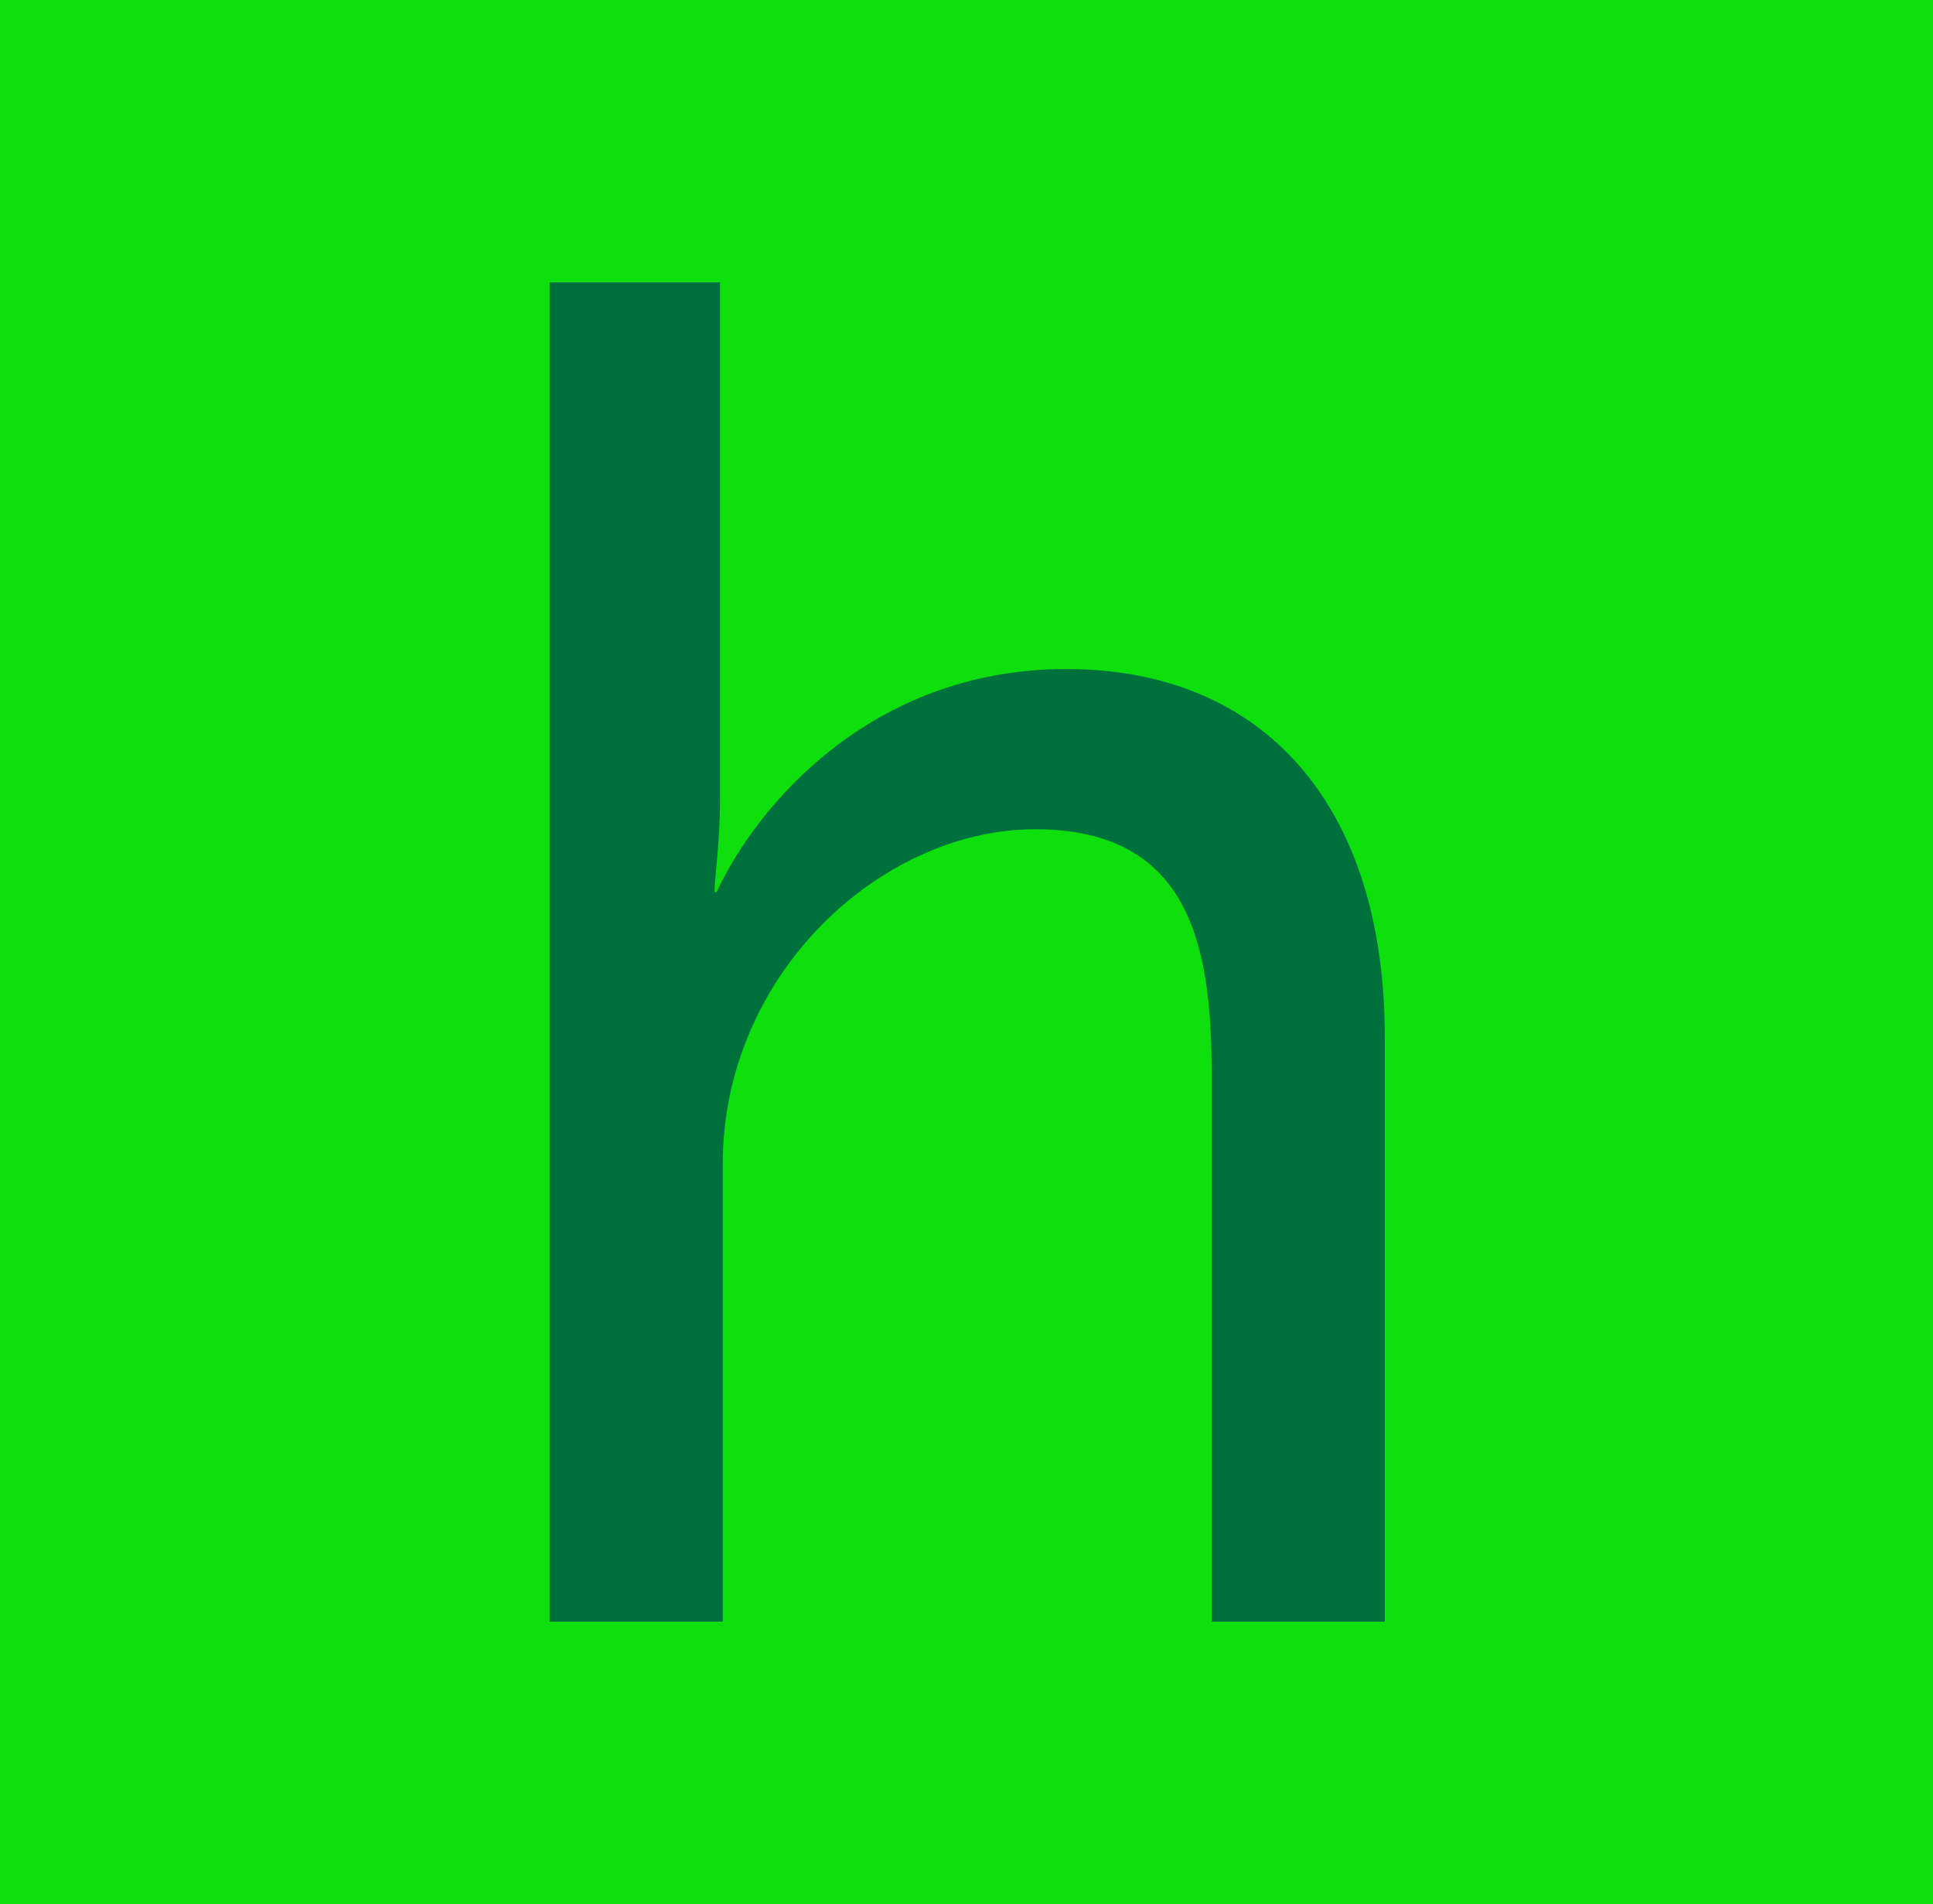
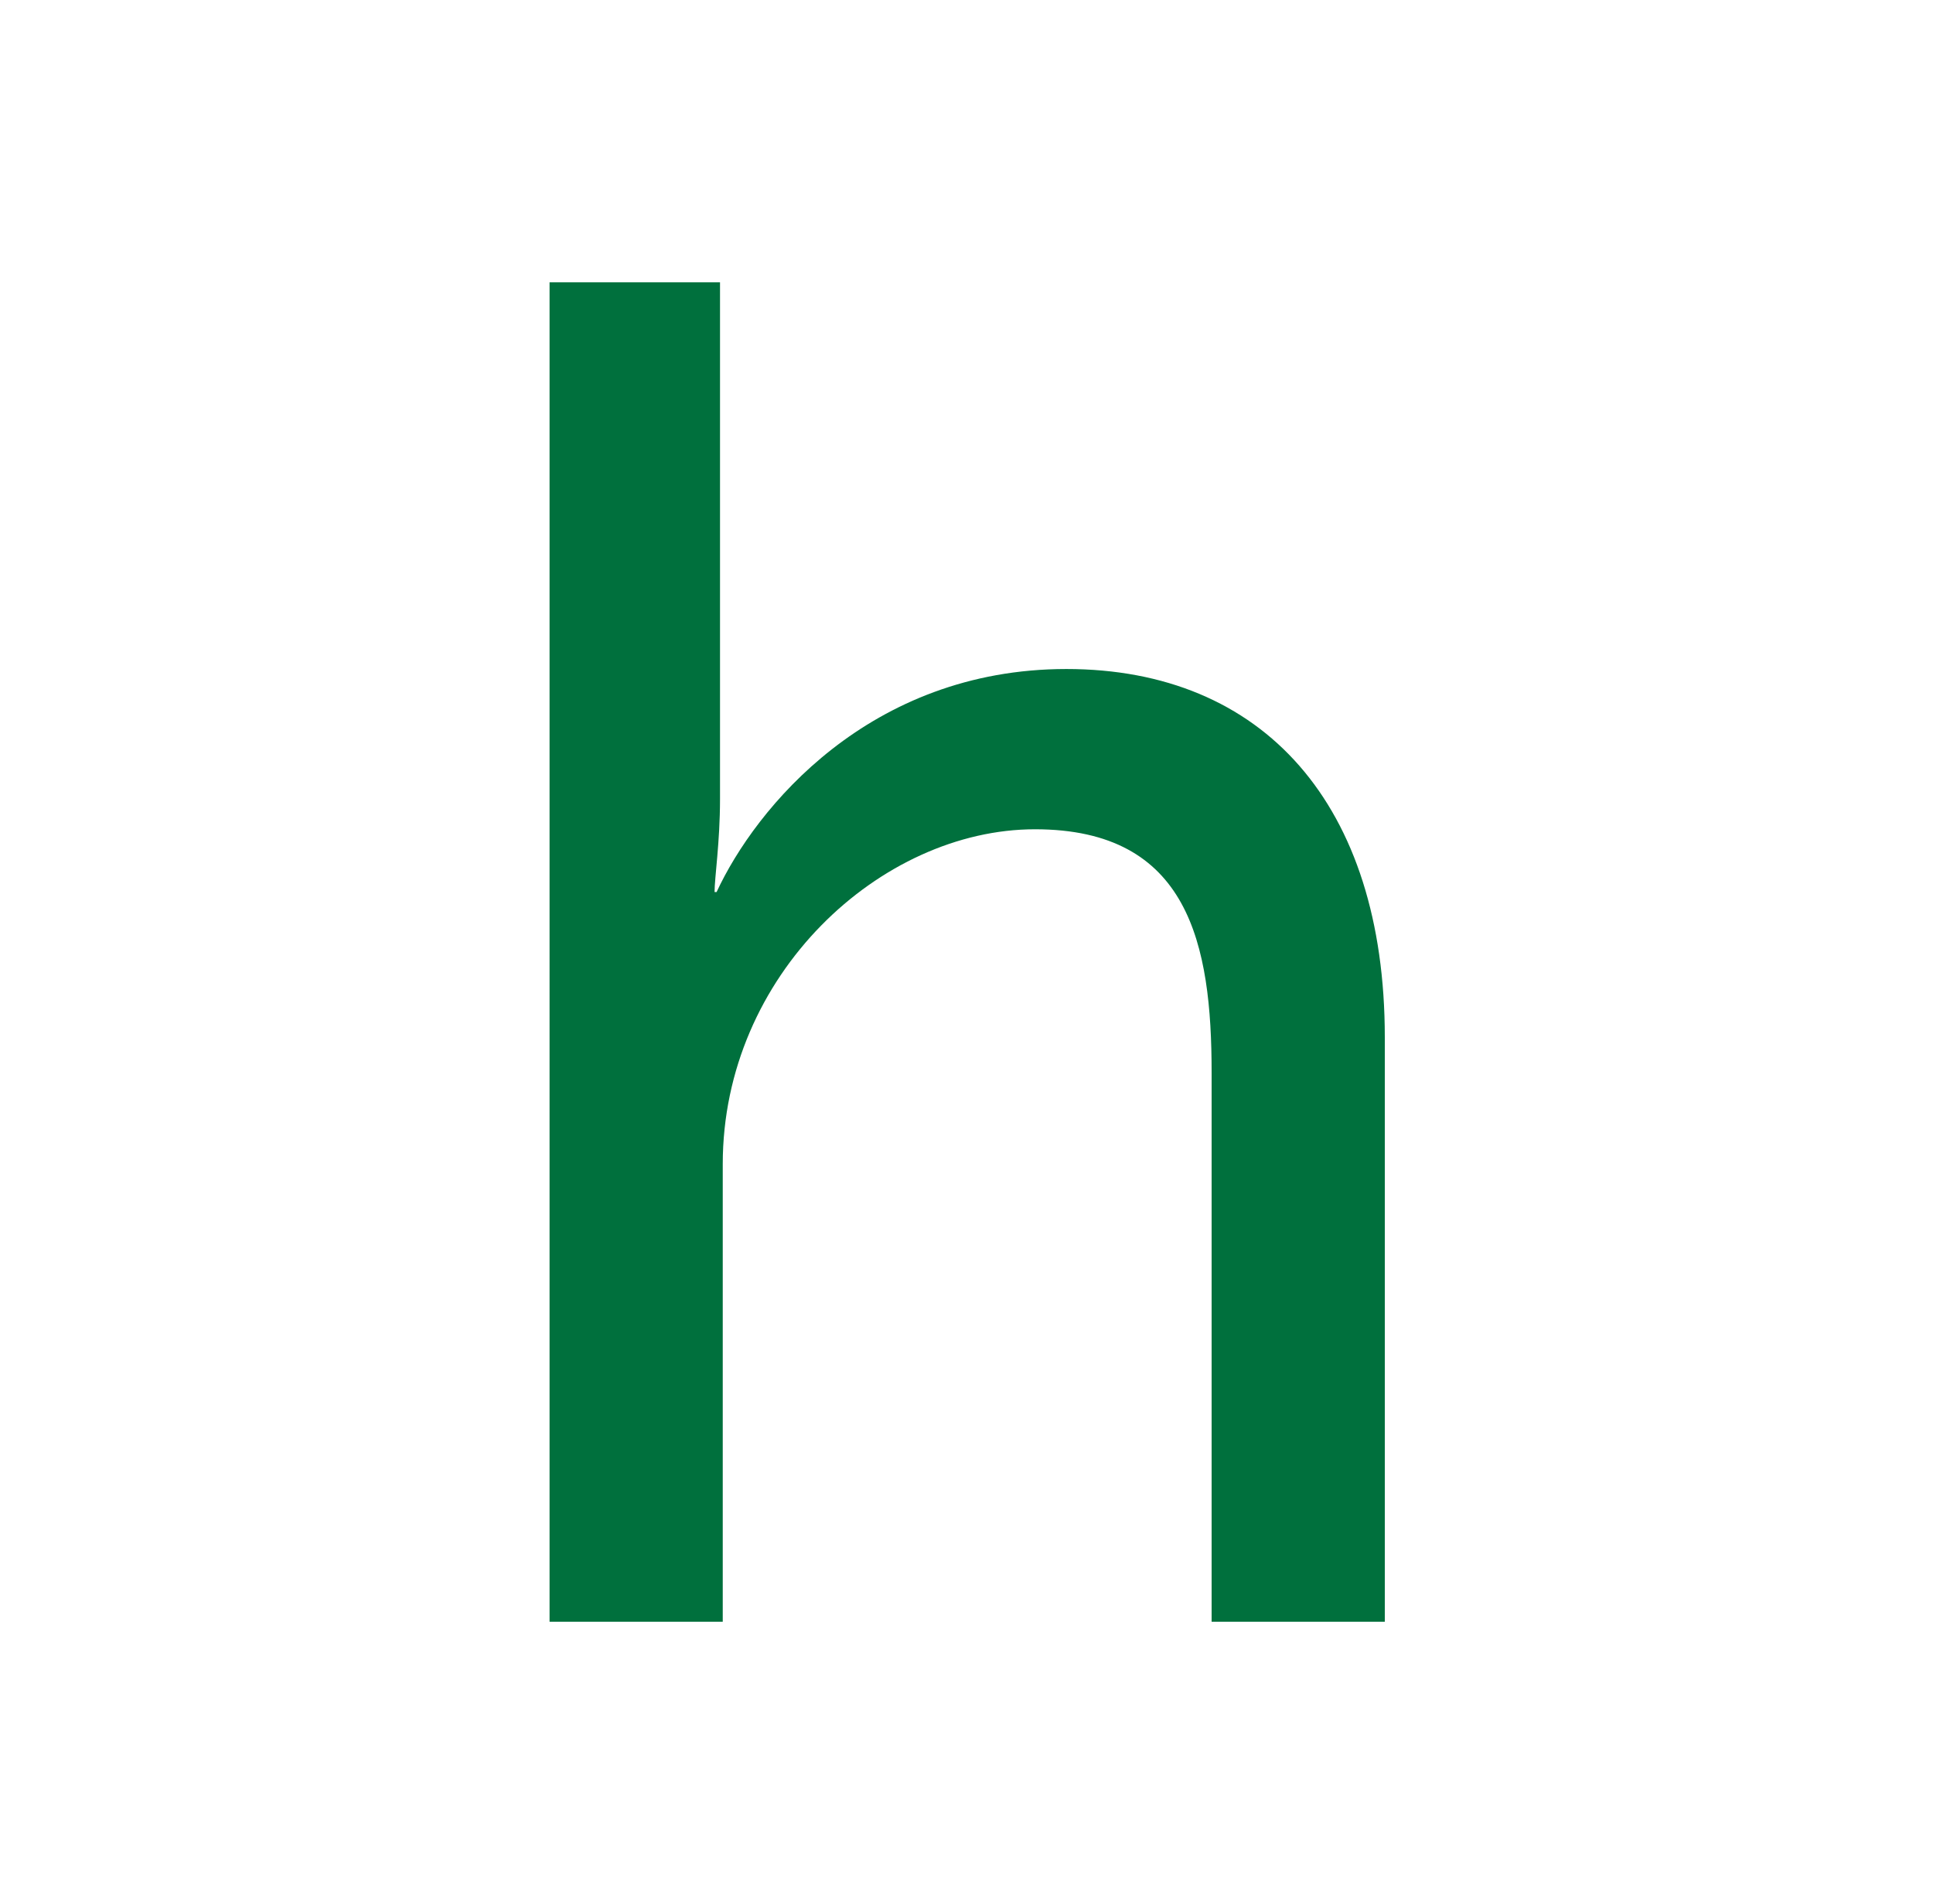
<svg xmlns="http://www.w3.org/2000/svg" version="1.1" width="283.5" height="279.2">
  <svg id="SvgjsSvg1001" version="1.1" viewBox="0 0 283.5 279.2">
    <defs>
      <style>
      .st0 {
        fill: #00703d;
      }

      .st1 {
        fill: #0ee00e;
      }
    </style>
    </defs>
-     <rect class="st1" width="283.5" height="279.2" />
    <path class="st0" d="M80.5,41.4h25.1v75.8c0,6.3-.8,11.5-.8,13.6h.3c5.7-12.3,22.4-32.7,51.3-32.7s46.7,19.9,46.7,54v85.7h-25.4v-80.5c0-18.8-3.3-35.7-25.9-35.7s-45.8,21.3-45.8,49.1v67.1h-25.4V41.4Z" />
  </svg>
  <style>@media (prefers-color-scheme: light) { :root { filter: none; } }
@media (prefers-color-scheme: dark) { :root { filter: none; } }
</style>
</svg>